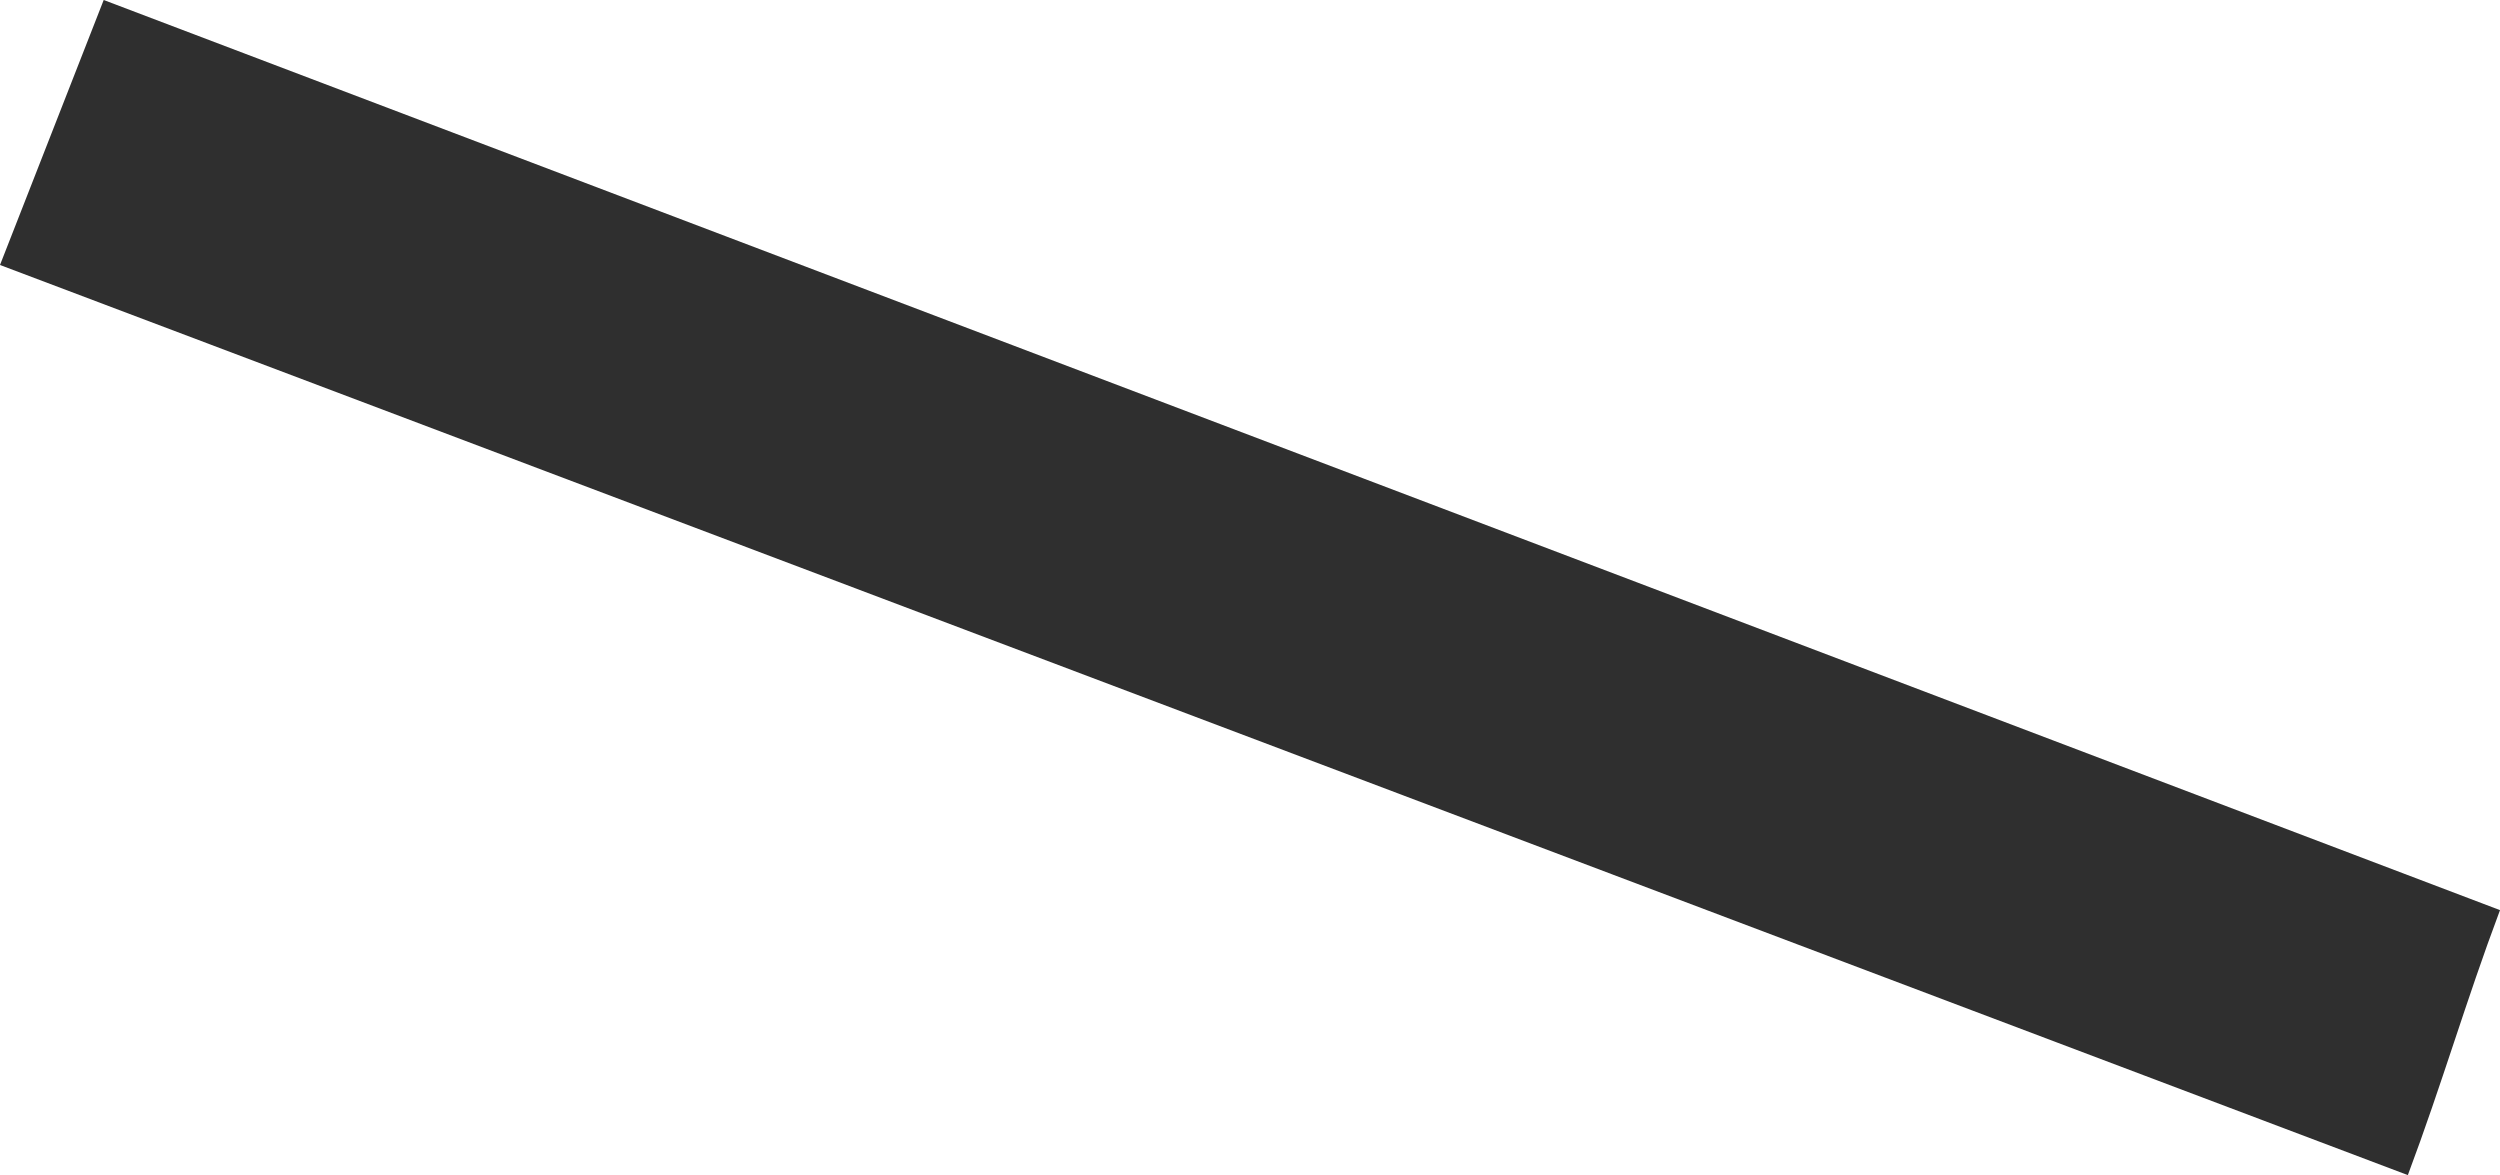
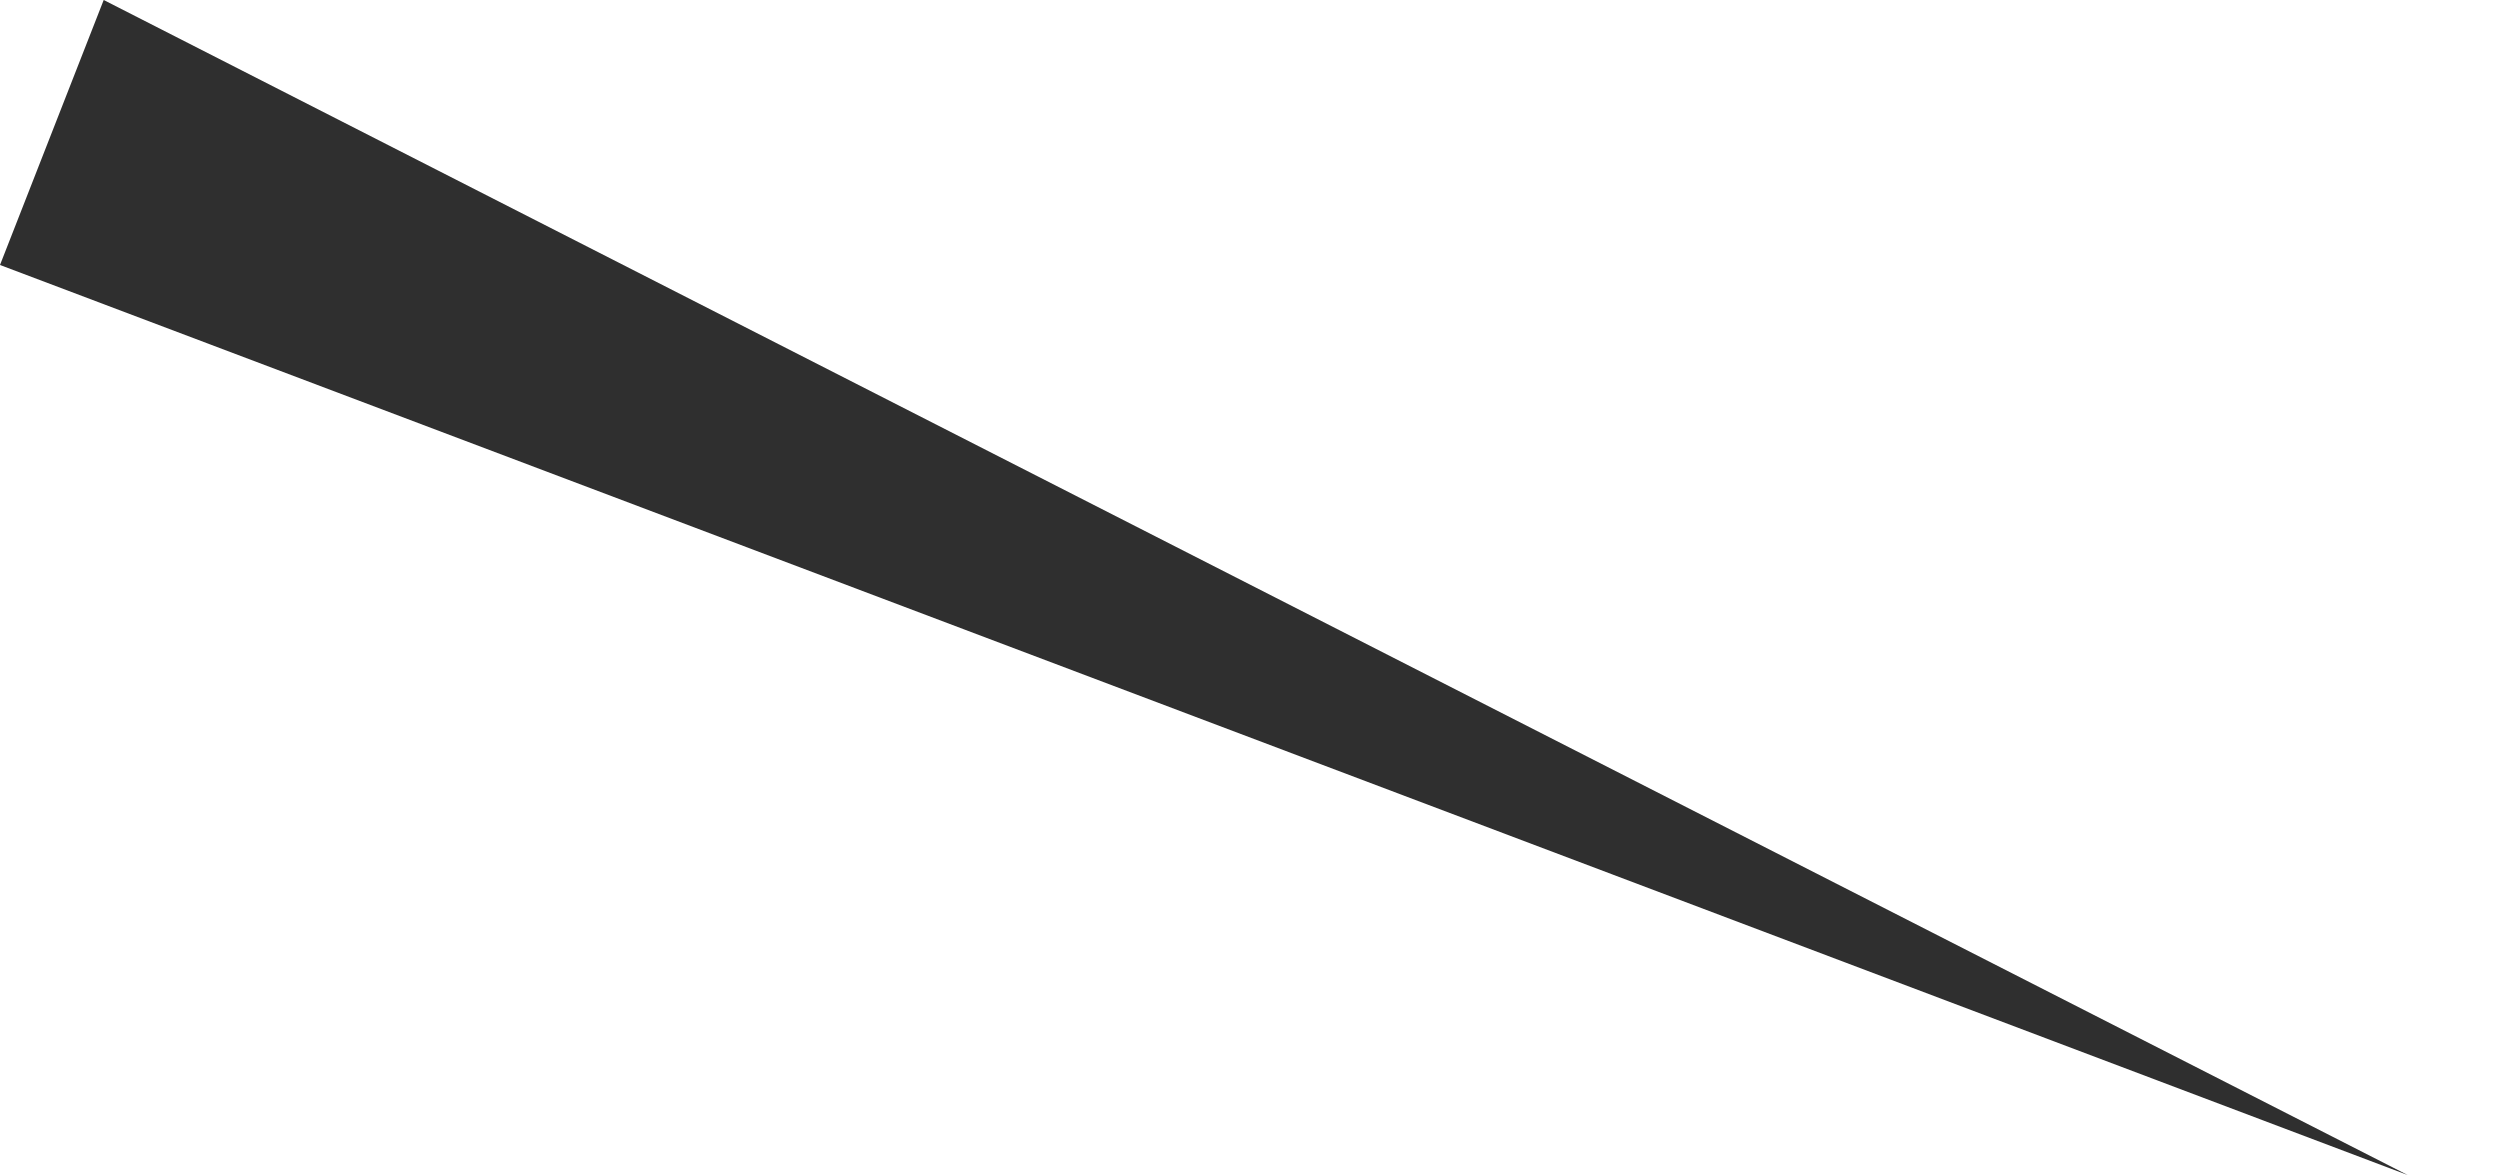
<svg xmlns="http://www.w3.org/2000/svg" width="117" height="55" viewBox="0 0 117 55" fill="none">
-   <path d="M4.853 0L0 12.401L112.687 54.995C114.304 50.682 115.382 46.908 117 42.594L4.853 0Z" fill="#2F2F2F" />
+   <path d="M4.853 0L0 12.401L112.687 54.995L4.853 0Z" fill="#2F2F2F" />
</svg>